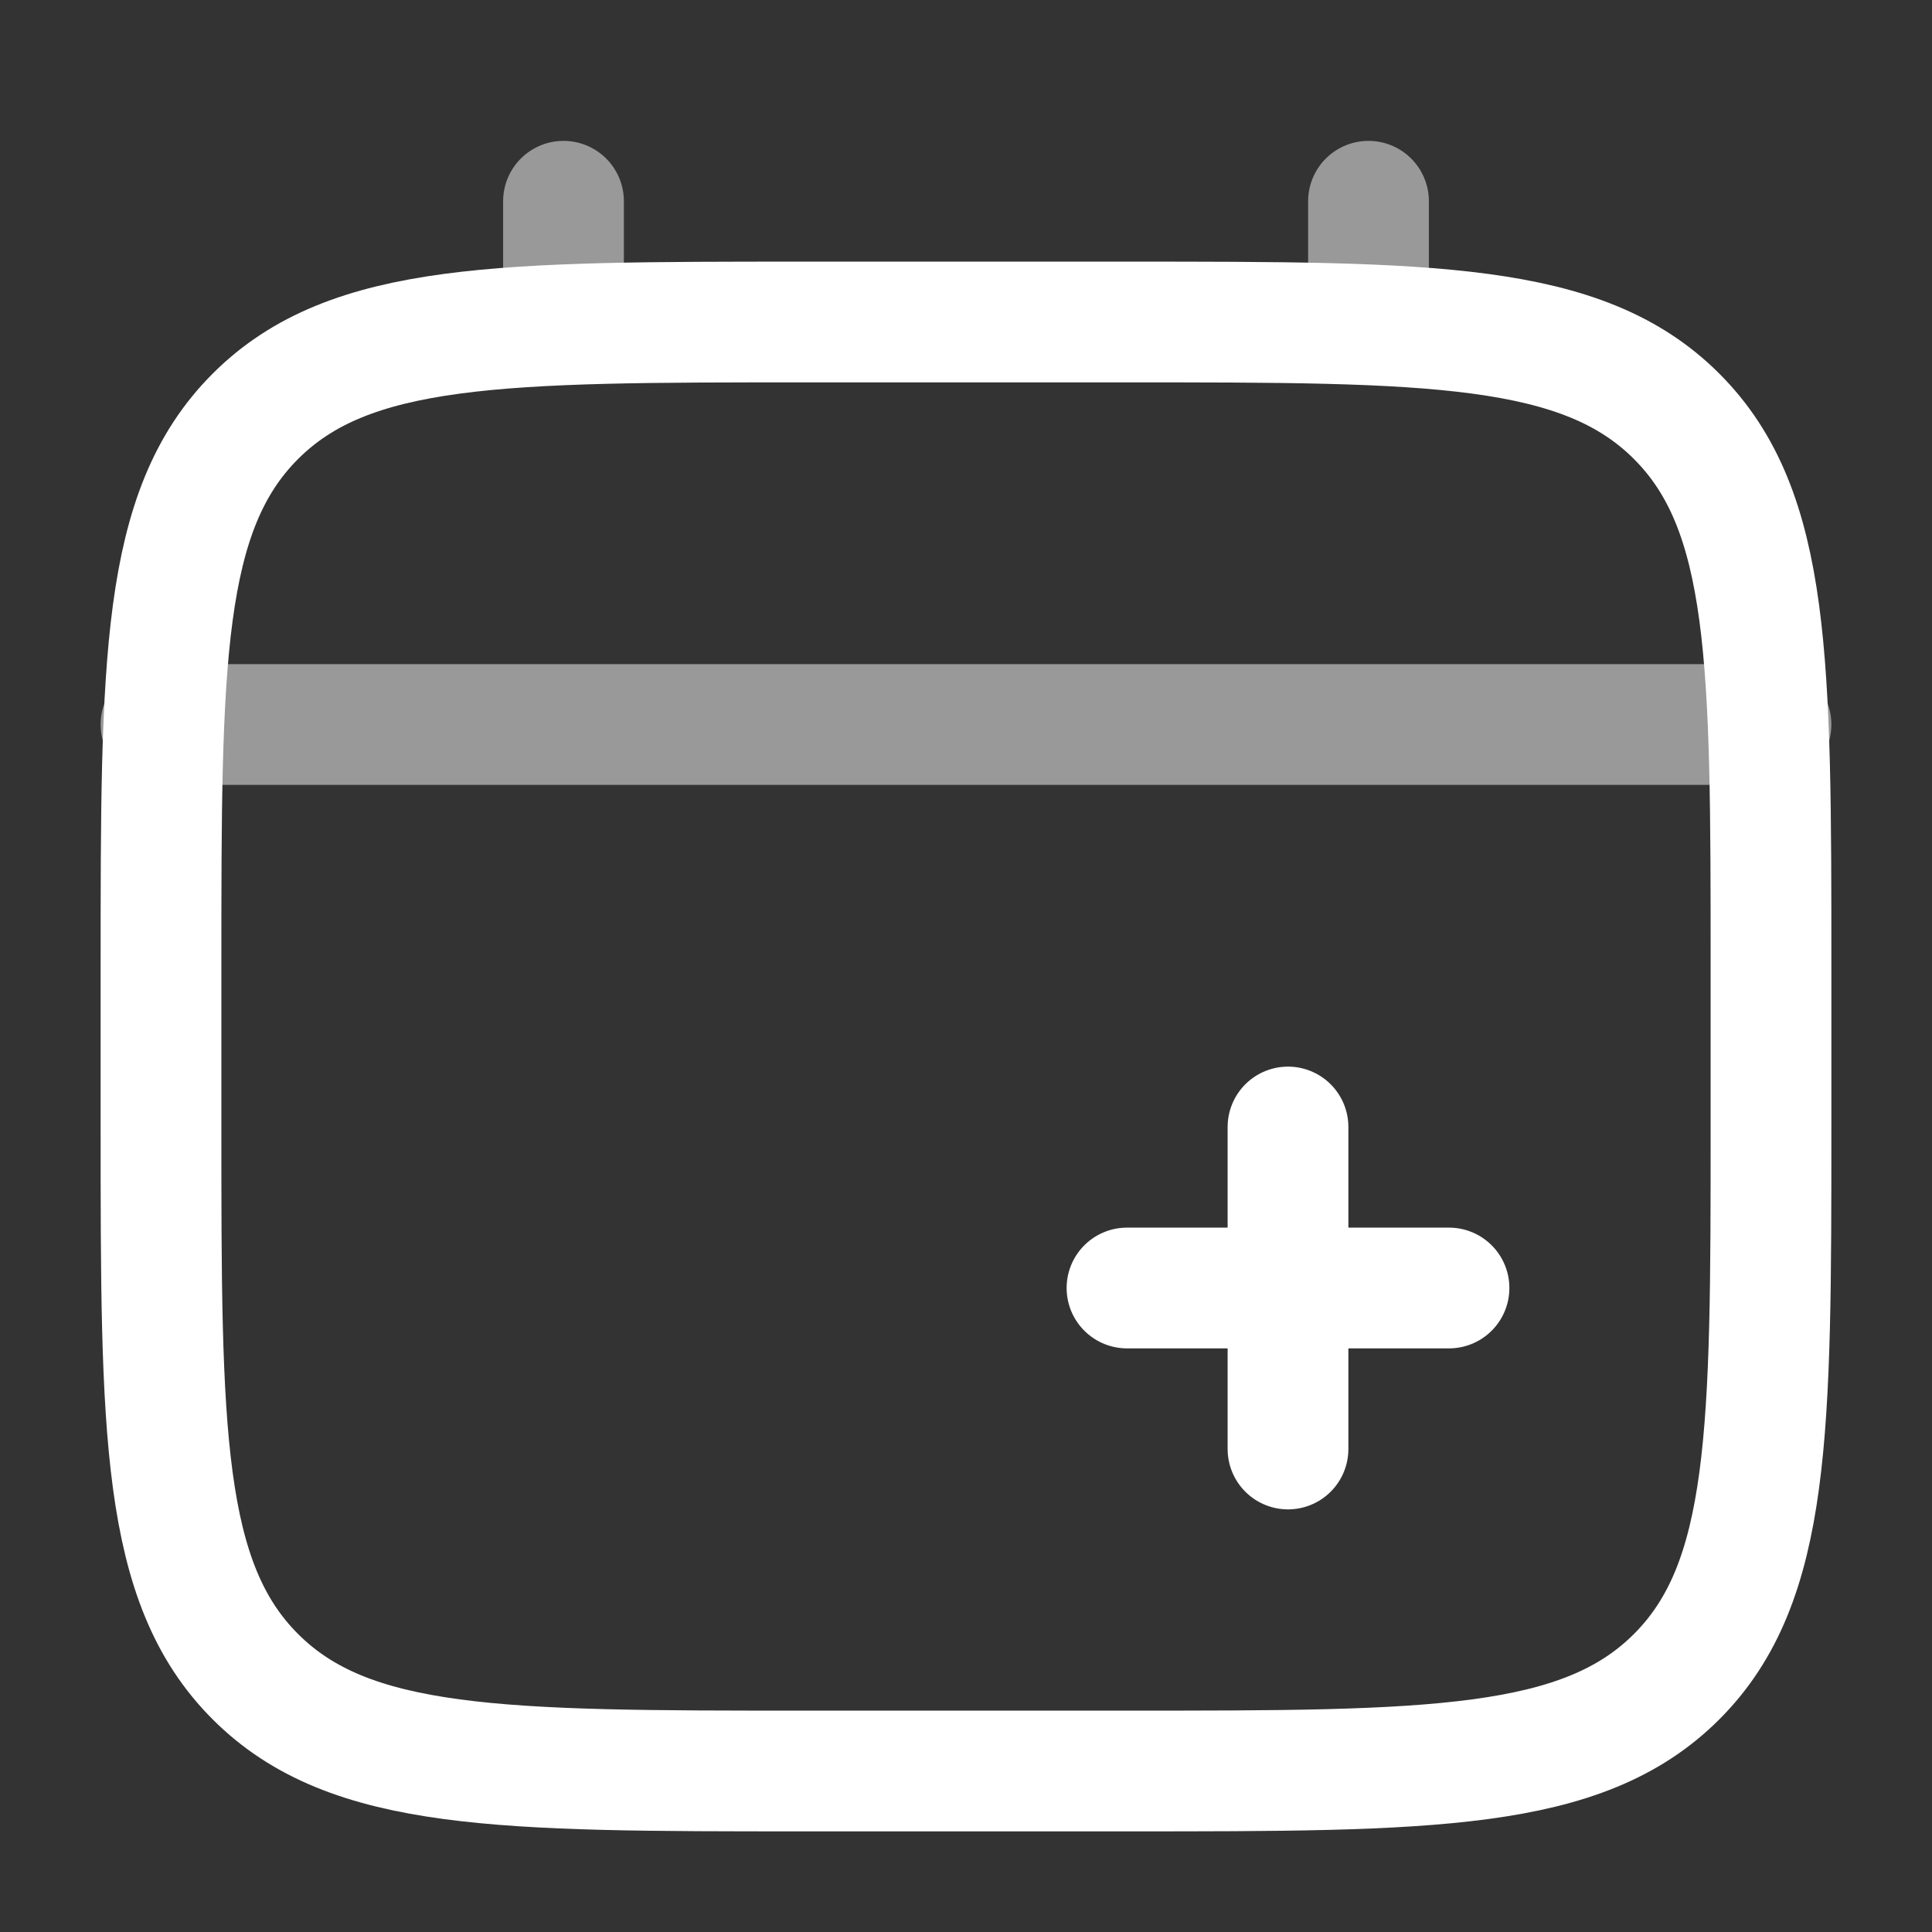
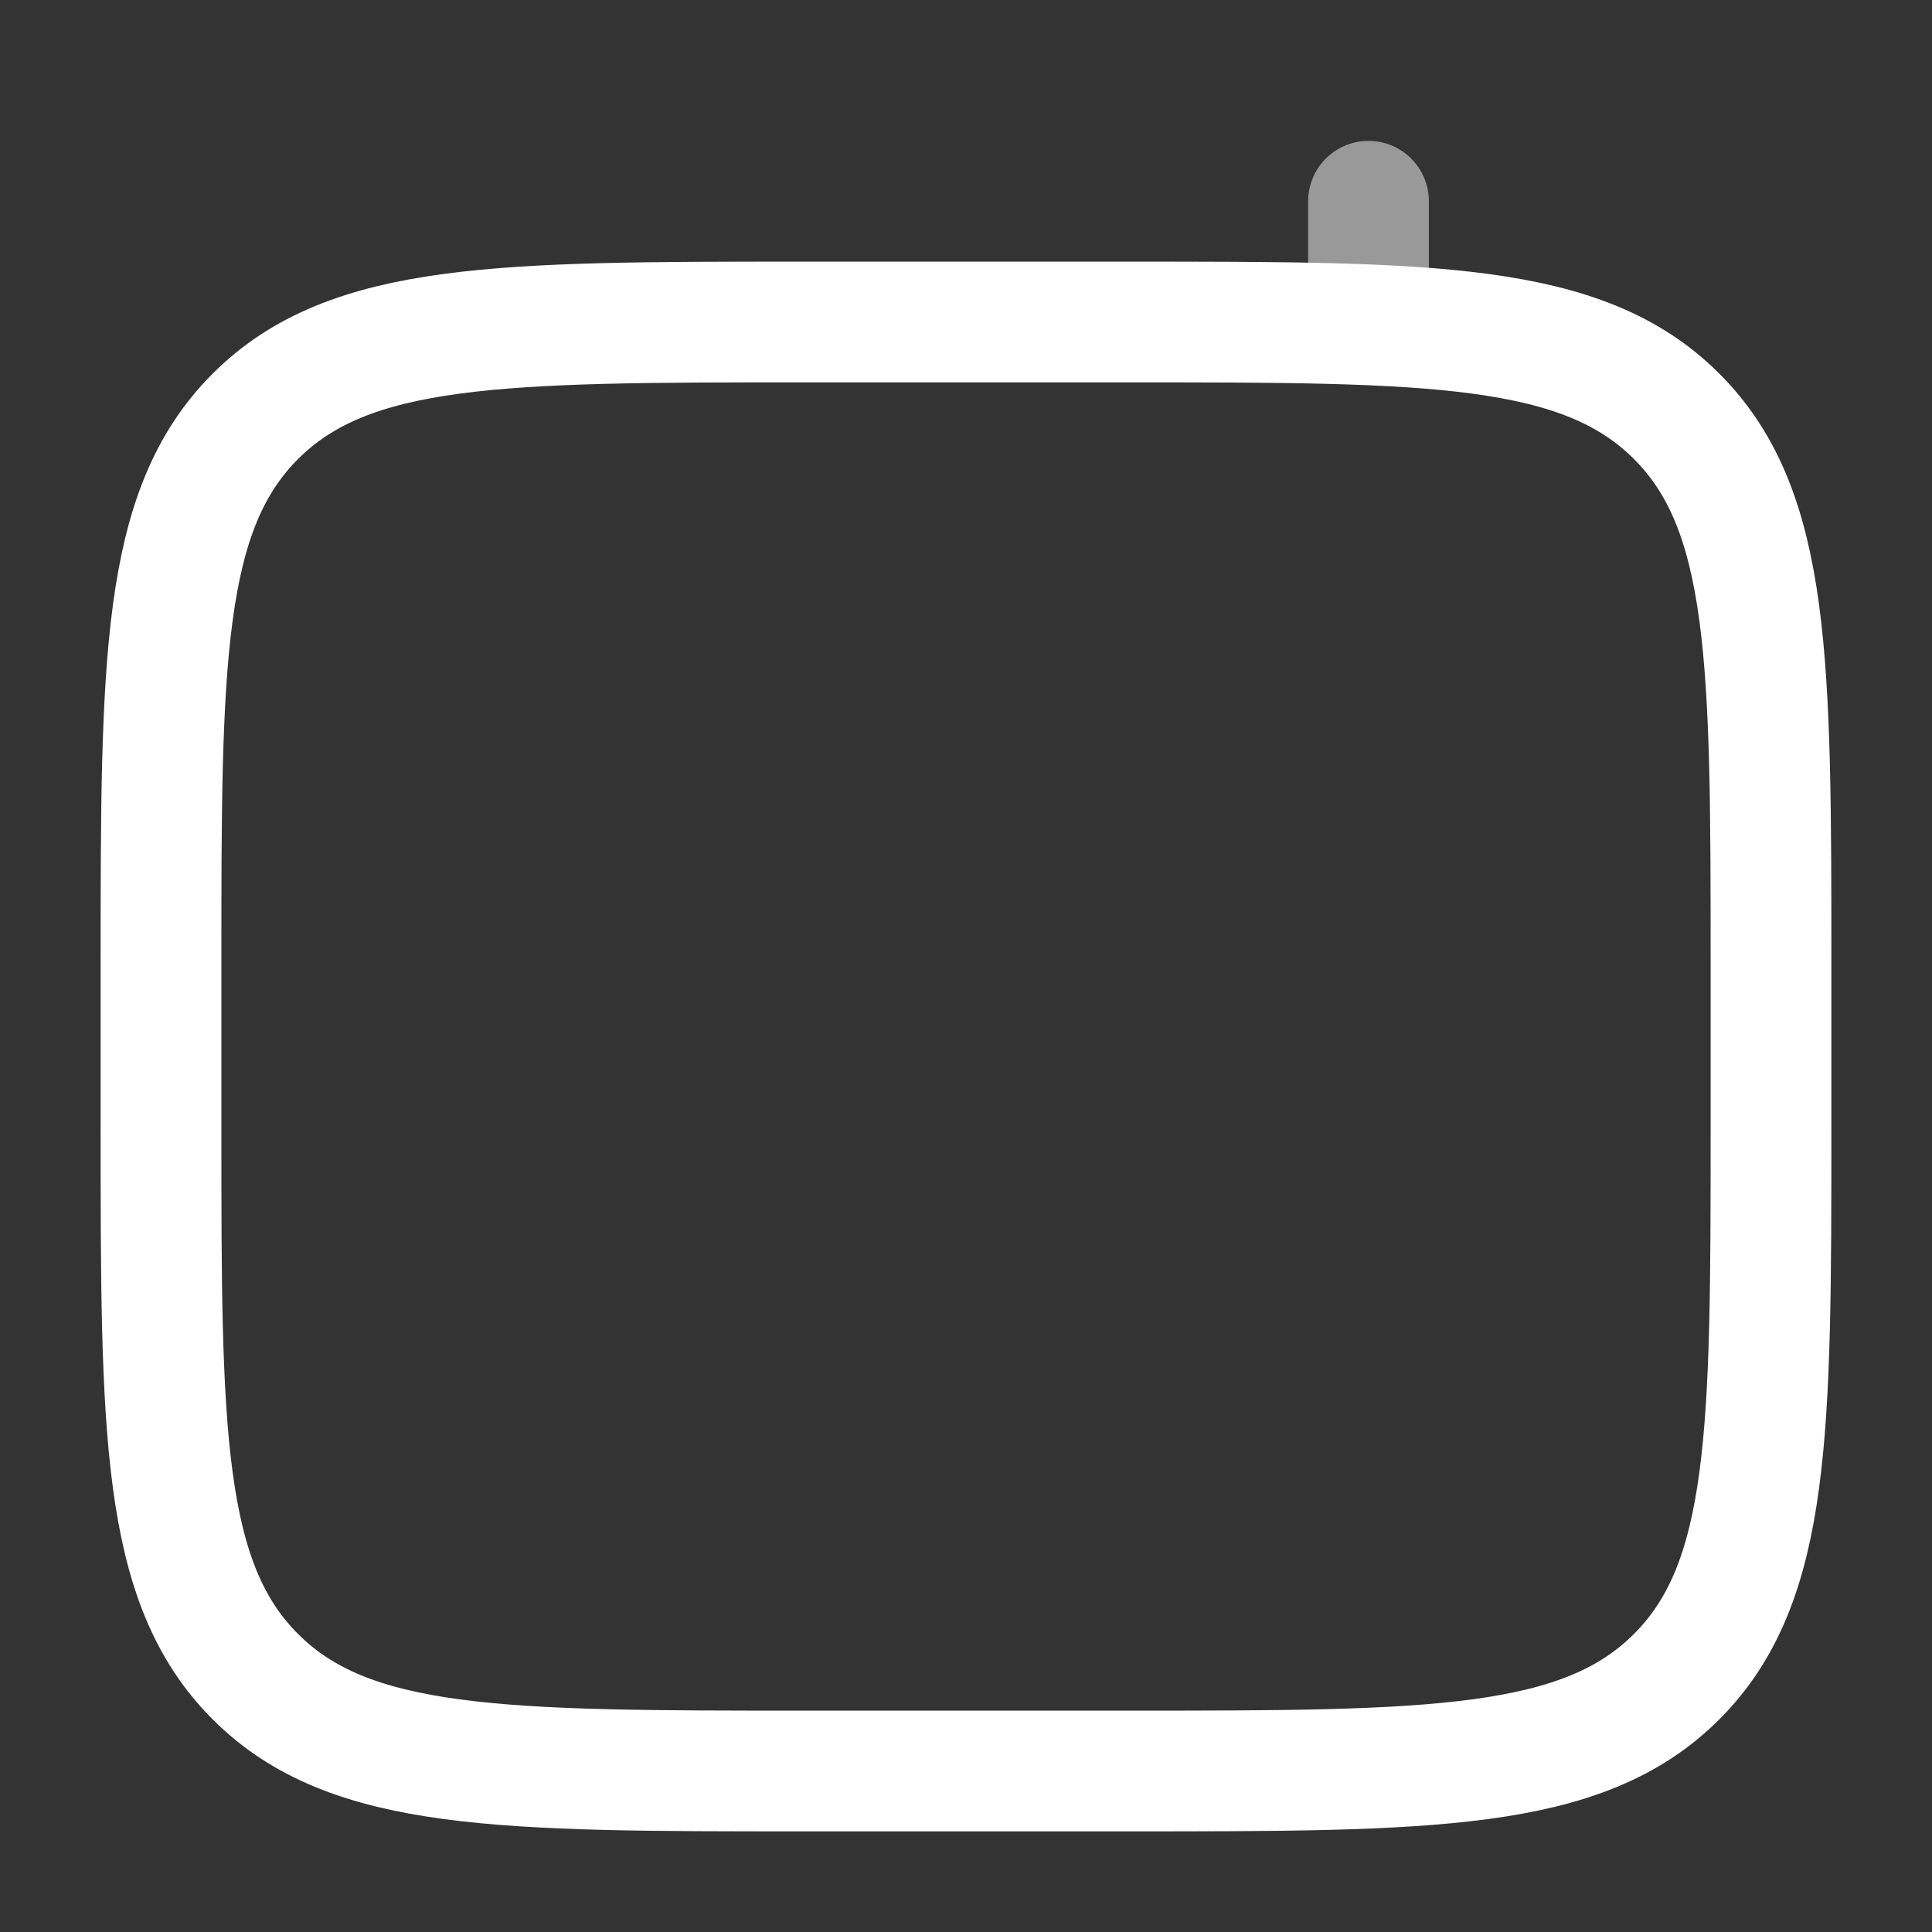
<svg xmlns="http://www.w3.org/2000/svg" width="800px" height="800px" viewBox="0 0 24 24" fill="none">
  <rect x="0" y="0" width="24" height="24" fill="#333333" stroke="none" />
  <g id="SVGRepo_bgCarrier" stroke-width="0" />
  <g id="SVGRepo_tracerCarrier" stroke-linecap="round" stroke-linejoin="round" />
  <g id="SVGRepo_iconCarrier">
    <path d="M2 12C2 8.229 2 6.343 3.172 5.172C4.343 4 6.229 4 10 4H14C17.771 4 19.657 4 20.828 5.172C22 6.343 22 8.229 22 12V14C22 17.771 22 19.657 20.828 20.828C19.657 22 17.771 22 14 22H10C6.229 22 4.343 22 3.172 20.828C2 19.657 2 17.771 2 14V12Z" stroke="#ffffff" stroke-width="1.5" />
-     <path d="M18 16L16 16M16 16L14 16M16 16L16 14M16 16L16 18" stroke="#ffffff" stroke-width="1.5" stroke-linecap="round" />
-     <path opacity="0.5" d="M7 4V2.5" stroke="#ffffff" stroke-width="1.5" stroke-linecap="round" />
    <path opacity="0.5" d="M17 4V2.5" stroke="#ffffff" stroke-width="1.5" stroke-linecap="round" />
-     <path opacity="0.5" d="M2 9H22" stroke="#ffffff" stroke-width="1.5" stroke-linecap="round" />
  </g>
</svg>